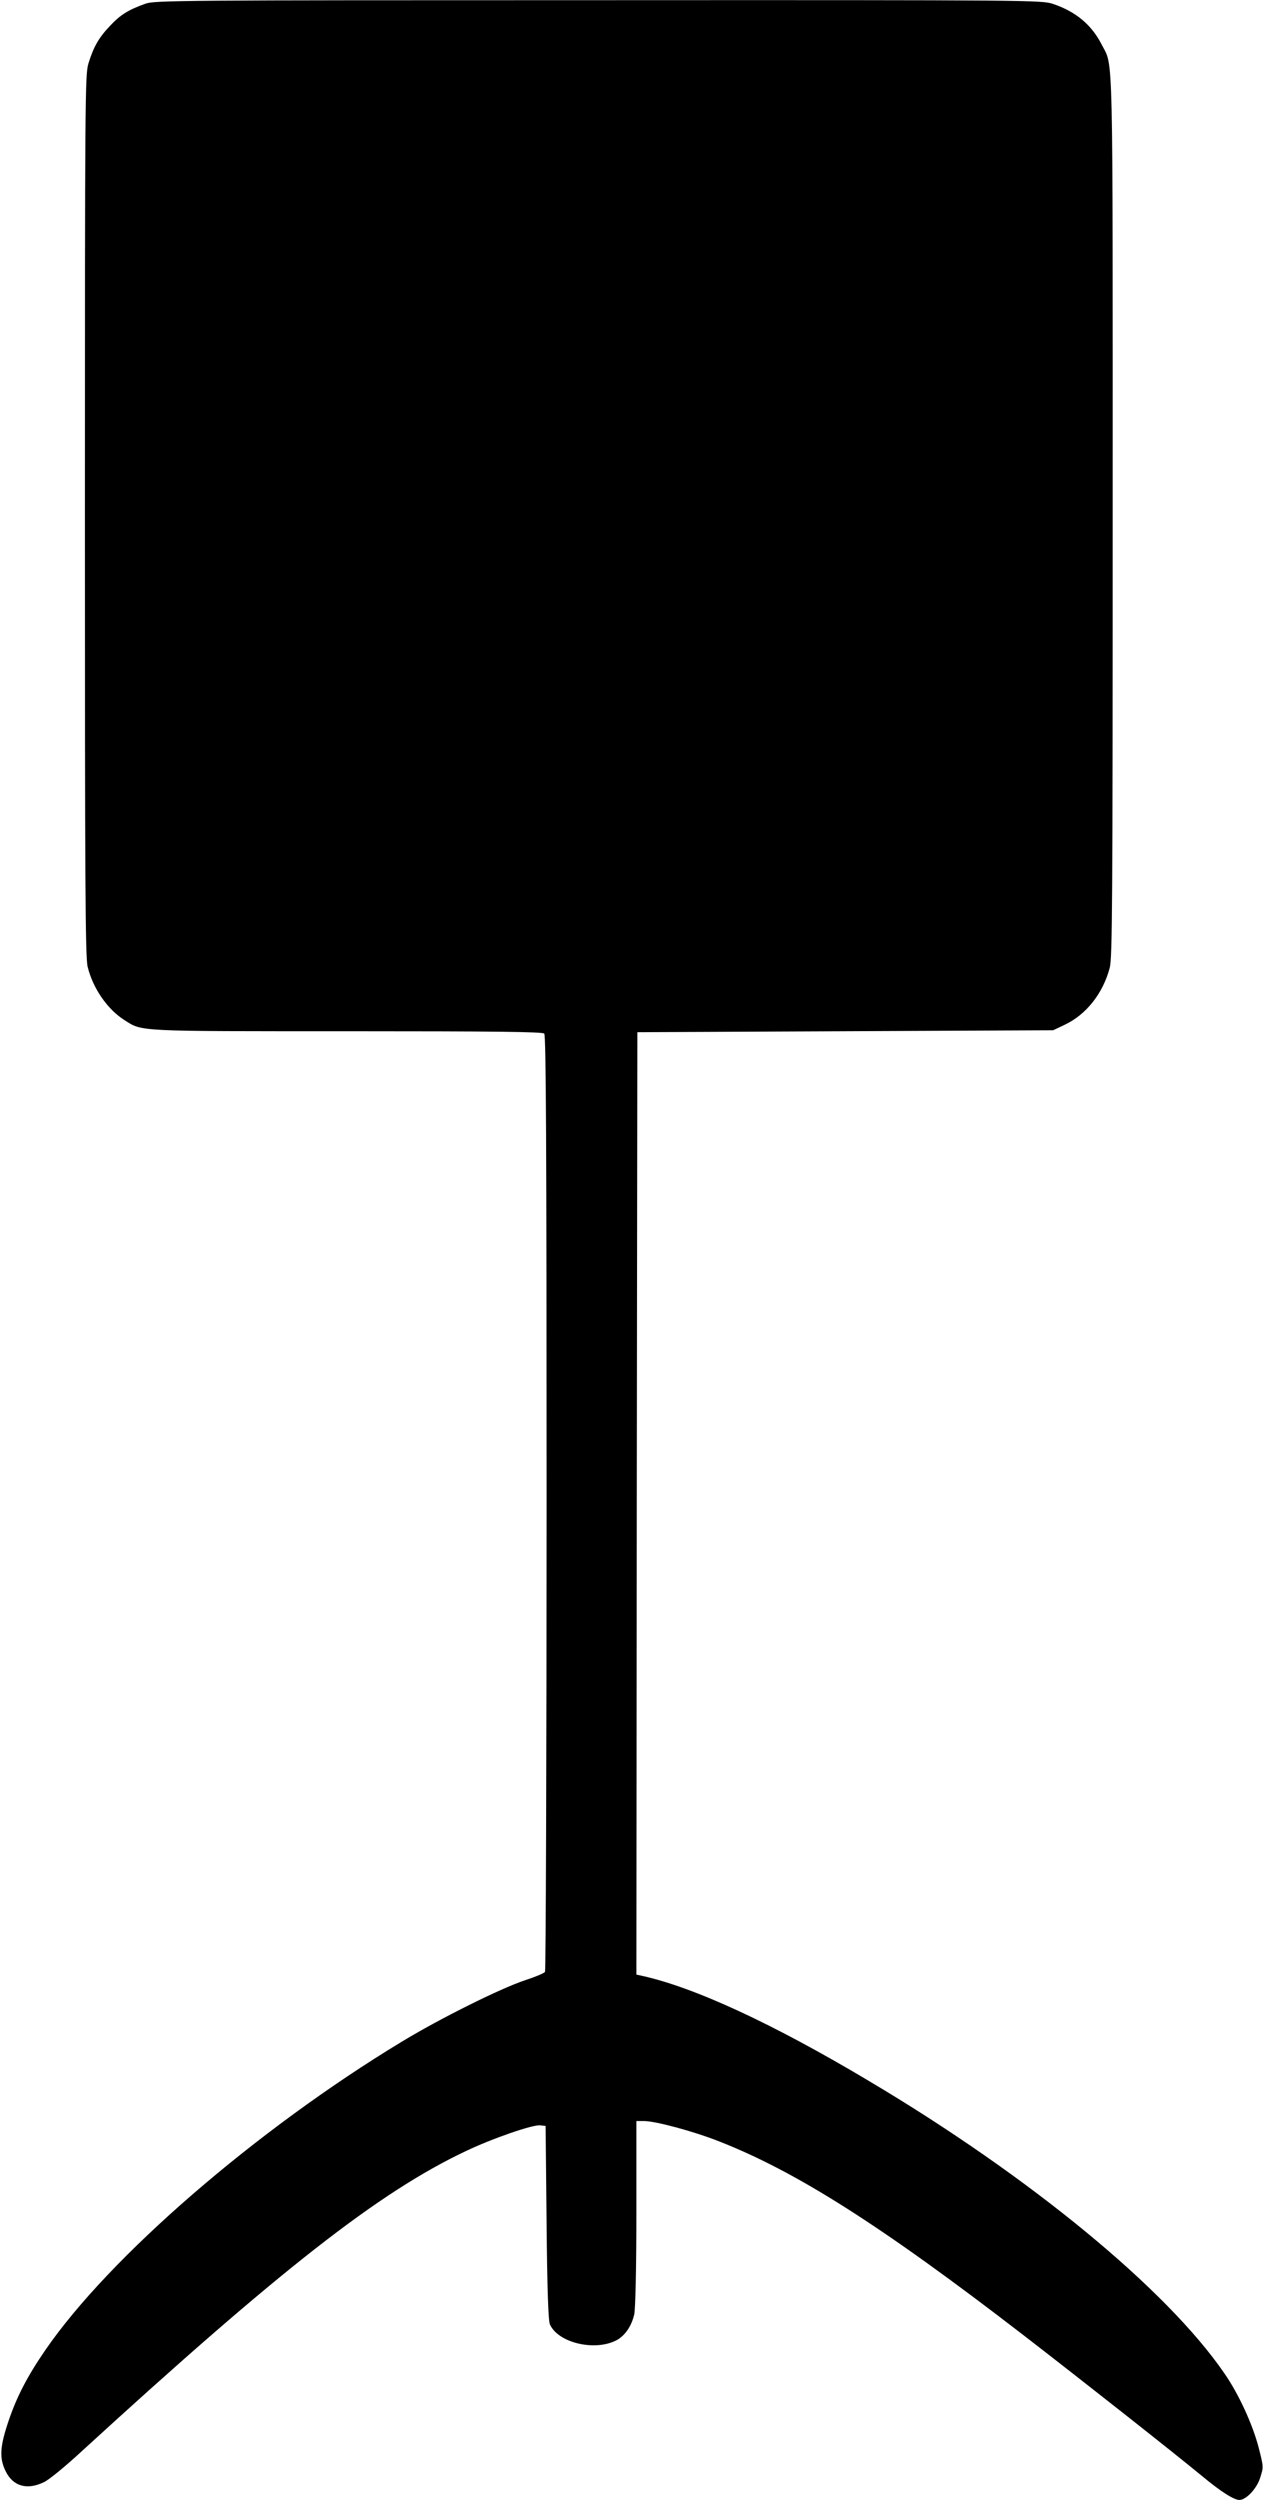
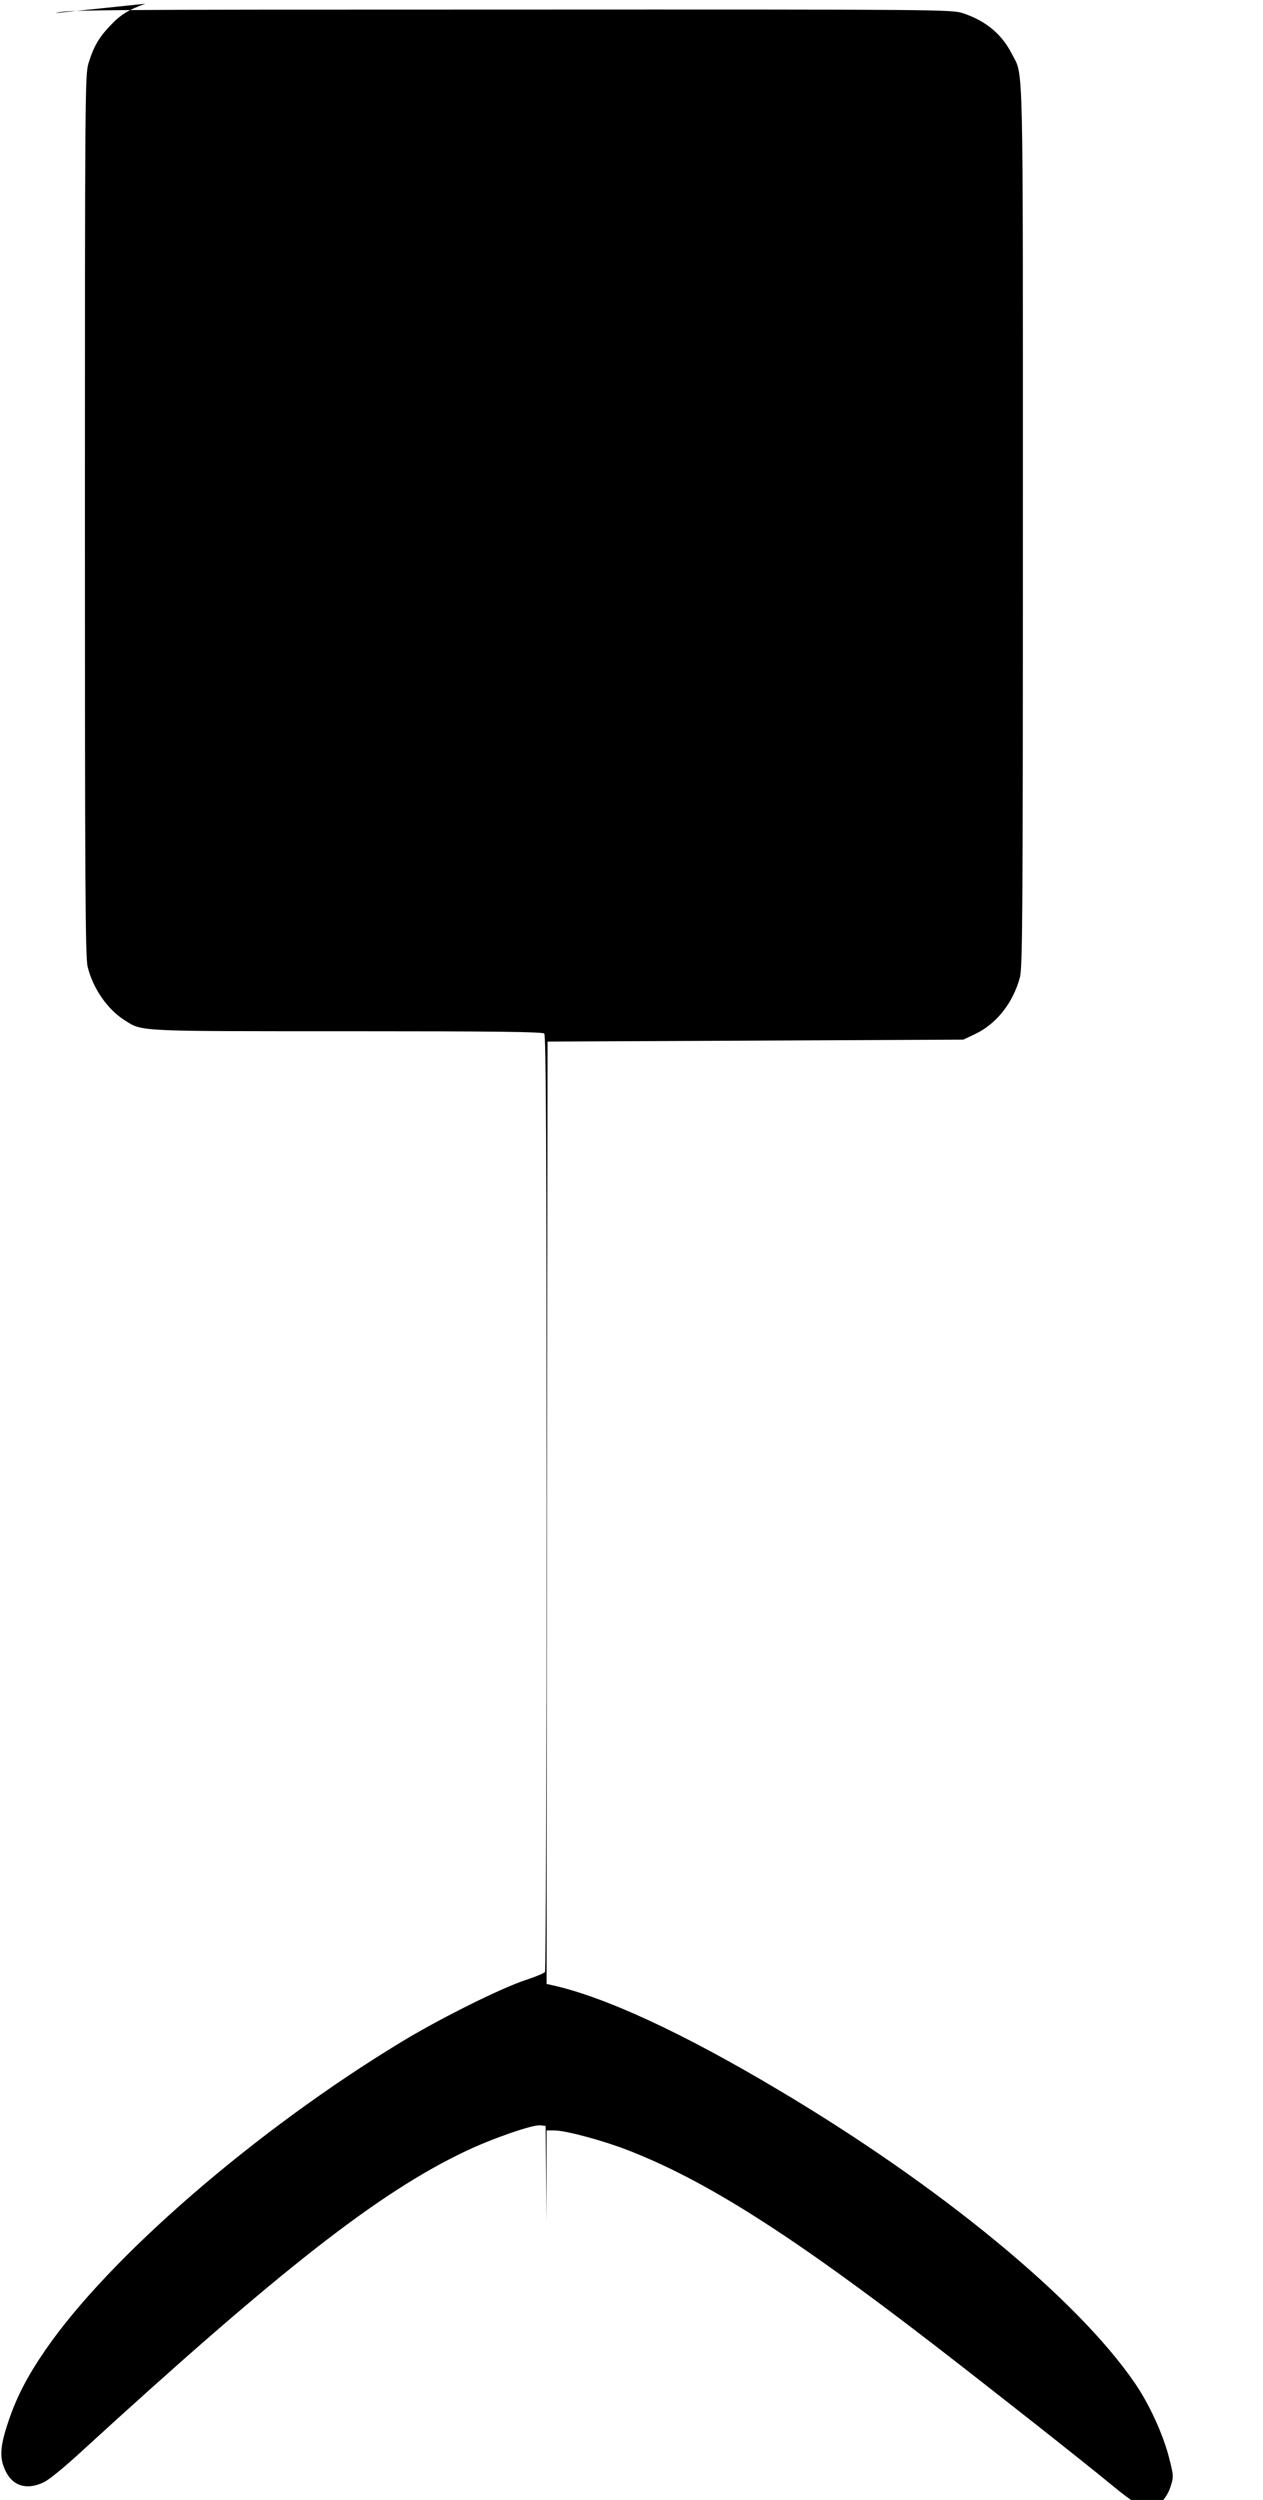
<svg xmlns="http://www.w3.org/2000/svg" version="1.0" width="647pt" height="1280pt" viewBox="0 0 647 1280" preserveAspectRatio="xMidYMid meet">
  <g transform="translate(0,1280) scale(0.1,-0.1)" fill="#000000" stroke="none">
-     <path d="M745 12781 c-87 -31 -129 -57 -181 -113 -58 -61 -84 -106 -111 -193 -17 -58 -18 -153 -18 -2315 0 -1877 2 -2264 14 -2310 27 -111 102 -219 190 -274 91 -58 57 -56 1141 -56 761 0 999 -3 1008 -12 9 -9 12 -556 12 -2403 0 -1314 -4 -2395 -8 -2401 -4 -7 -50 -26 -102 -43 -127 -42 -438 -197 -634 -316 -746 -452 -1497 -1102 -1824 -1578 -92 -134 -146 -238 -188 -362 -45 -133 -48 -191 -15 -258 38 -78 111 -98 198 -55 25 12 109 81 187 153 1019 933 1526 1330 1972 1541 134 64 344 137 382 132 l27 -3 5 -495 c3 -345 9 -503 17 -521 41 -93 224 -138 336 -84 46 22 82 73 96 135 6 27 11 232 11 518 l0 472 39 0 c59 0 252 -52 382 -103 397 -155 833 -432 1555 -988 297 -229 768 -600 921 -726 96 -80 164 -123 192 -123 35 0 90 59 107 115 17 53 17 55 -9 156 -31 118 -102 272 -174 376 -295 431 -998 1009 -1823 1499 -493 294 -894 479 -1163 538 l-27 6 2 2413 3 2412 1065 5 1065 5 57 27 c112 52 198 161 233 293 13 52 15 321 15 2310 0 2453 4 2299 -56 2416 -51 101 -133 170 -250 209 -58 19 -92 20 -2329 19 -2153 0 -2273 -1 -2320 -18z" />
+     <path d="M745 12781 c-87 -31 -129 -57 -181 -113 -58 -61 -84 -106 -111 -193 -17 -58 -18 -153 -18 -2315 0 -1877 2 -2264 14 -2310 27 -111 102 -219 190 -274 91 -58 57 -56 1141 -56 761 0 999 -3 1008 -12 9 -9 12 -556 12 -2403 0 -1314 -4 -2395 -8 -2401 -4 -7 -50 -26 -102 -43 -127 -42 -438 -197 -634 -316 -746 -452 -1497 -1102 -1824 -1578 -92 -134 -146 -238 -188 -362 -45 -133 -48 -191 -15 -258 38 -78 111 -98 198 -55 25 12 109 81 187 153 1019 933 1526 1330 1972 1541 134 64 344 137 382 132 l27 -3 5 -495 l0 472 39 0 c59 0 252 -52 382 -103 397 -155 833 -432 1555 -988 297 -229 768 -600 921 -726 96 -80 164 -123 192 -123 35 0 90 59 107 115 17 53 17 55 -9 156 -31 118 -102 272 -174 376 -295 431 -998 1009 -1823 1499 -493 294 -894 479 -1163 538 l-27 6 2 2413 3 2412 1065 5 1065 5 57 27 c112 52 198 161 233 293 13 52 15 321 15 2310 0 2453 4 2299 -56 2416 -51 101 -133 170 -250 209 -58 19 -92 20 -2329 19 -2153 0 -2273 -1 -2320 -18z" />
  </g>
</svg>